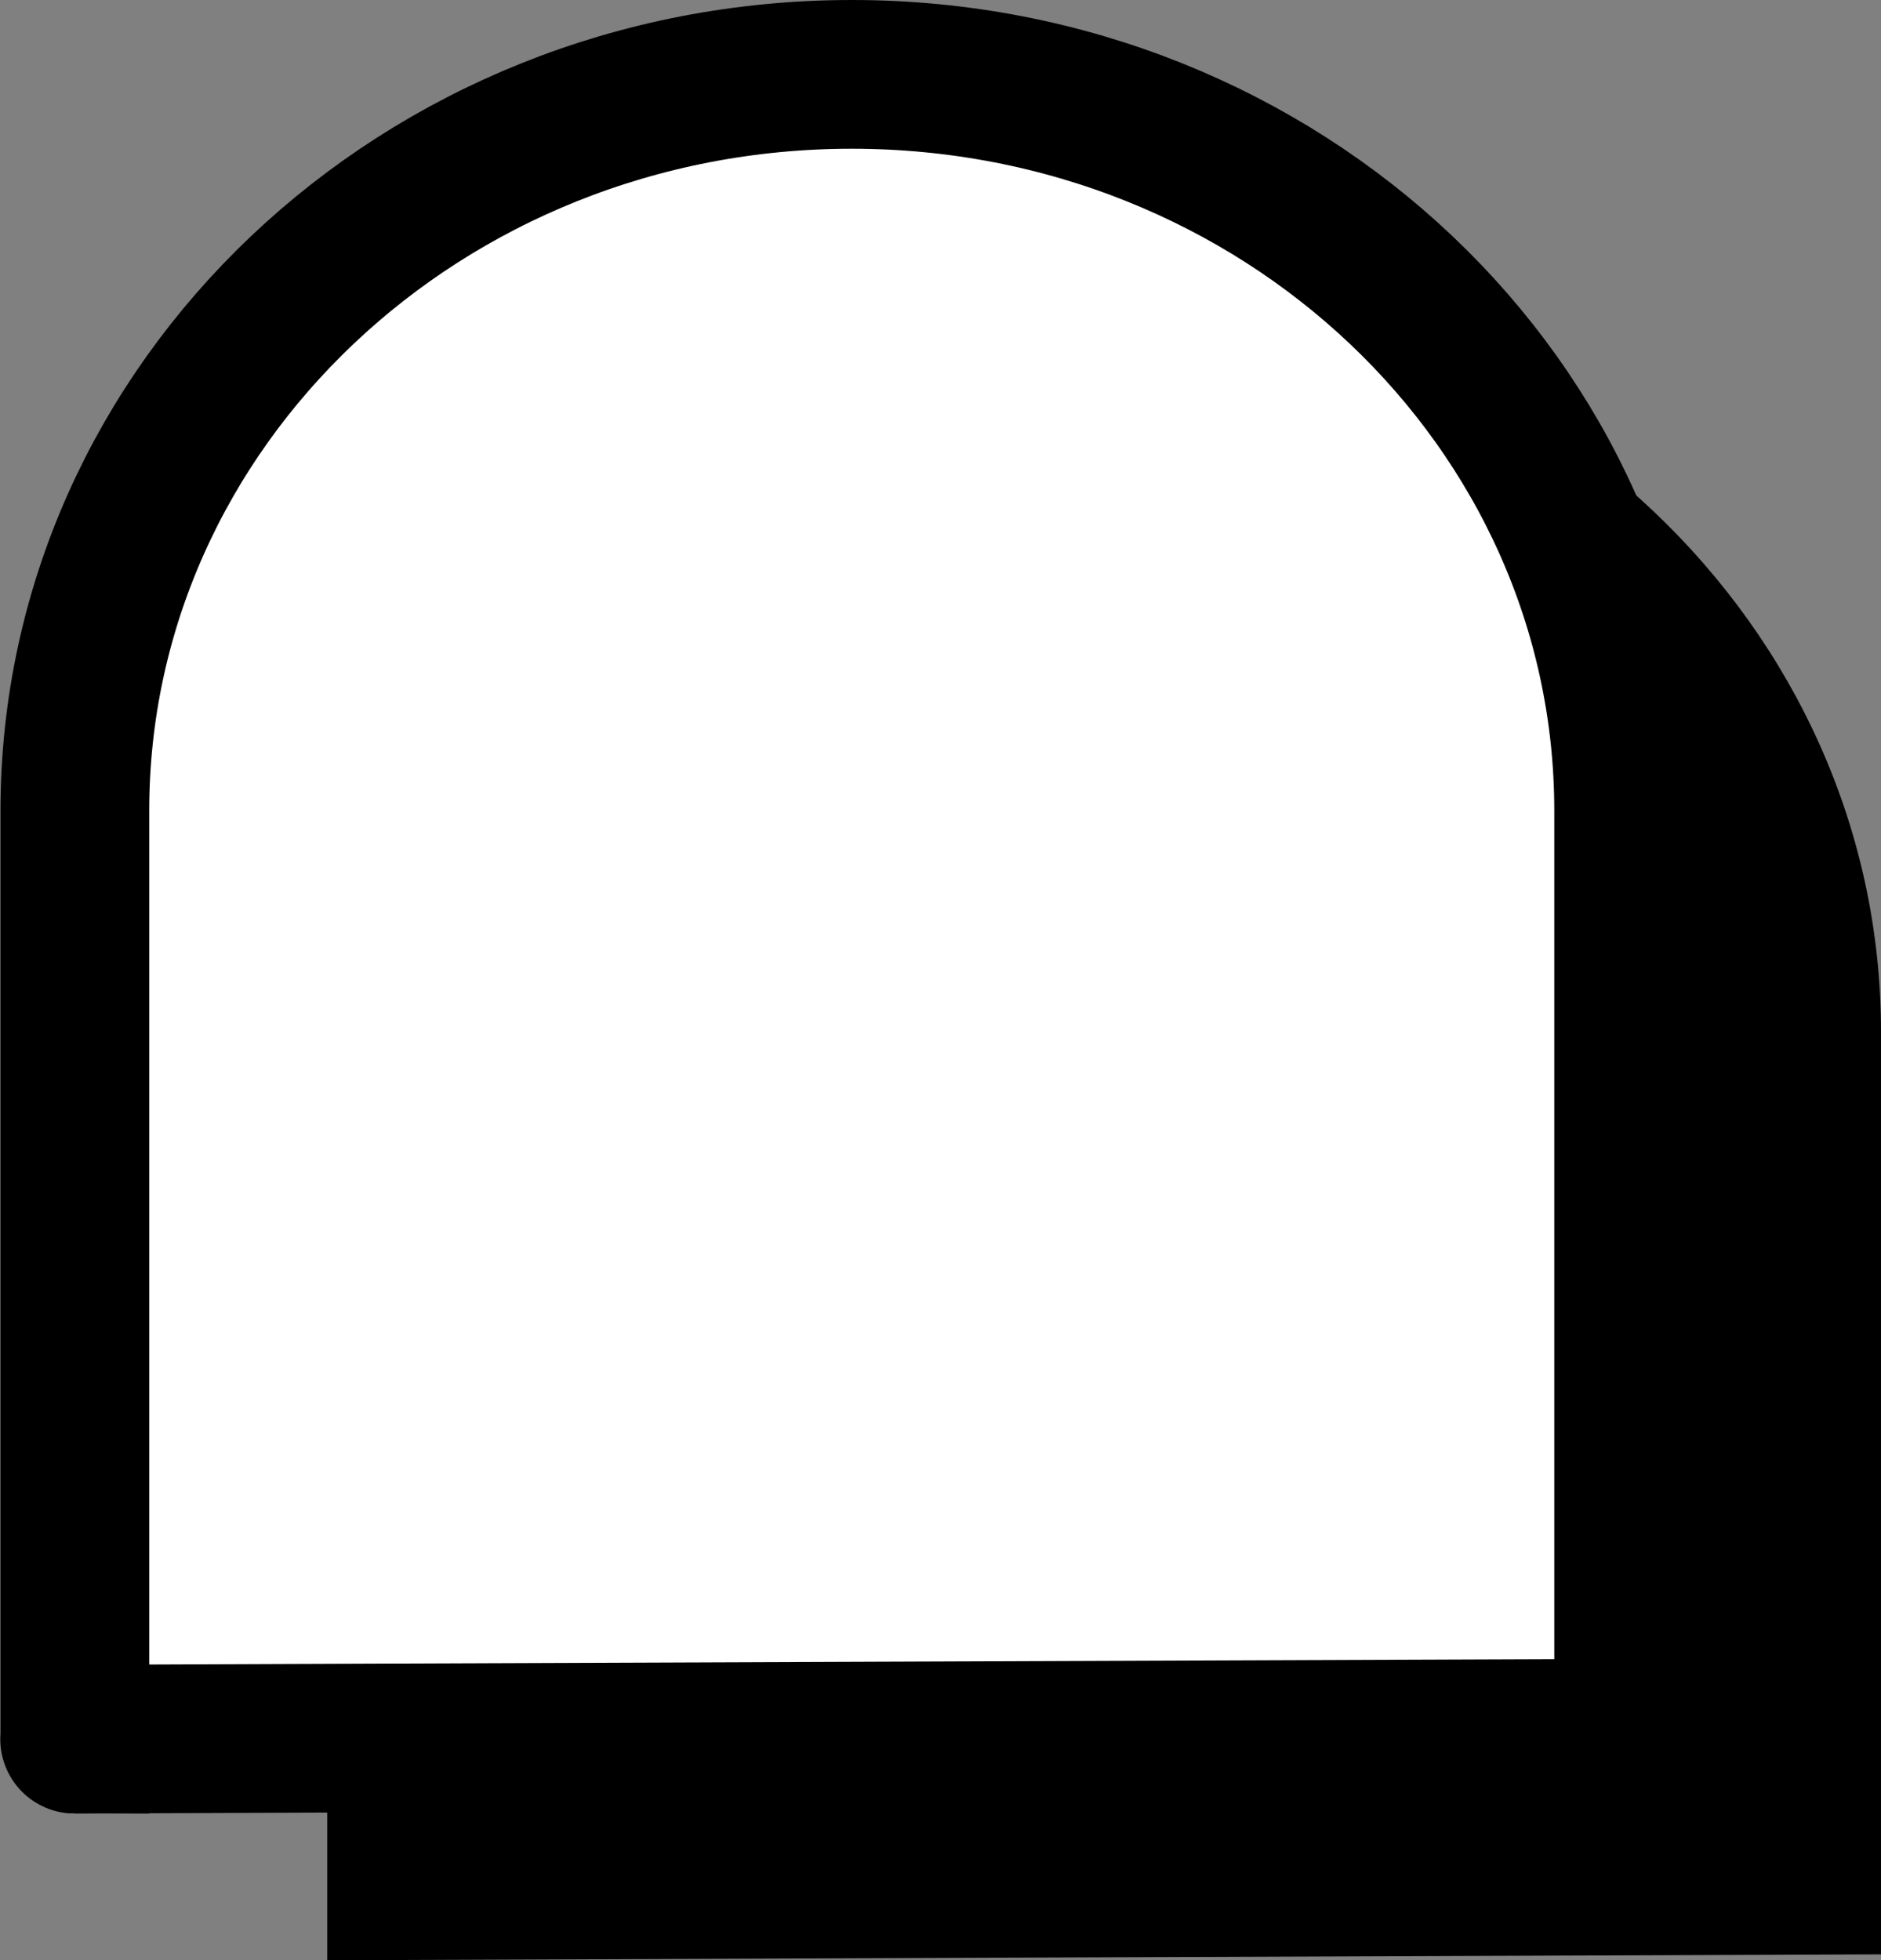
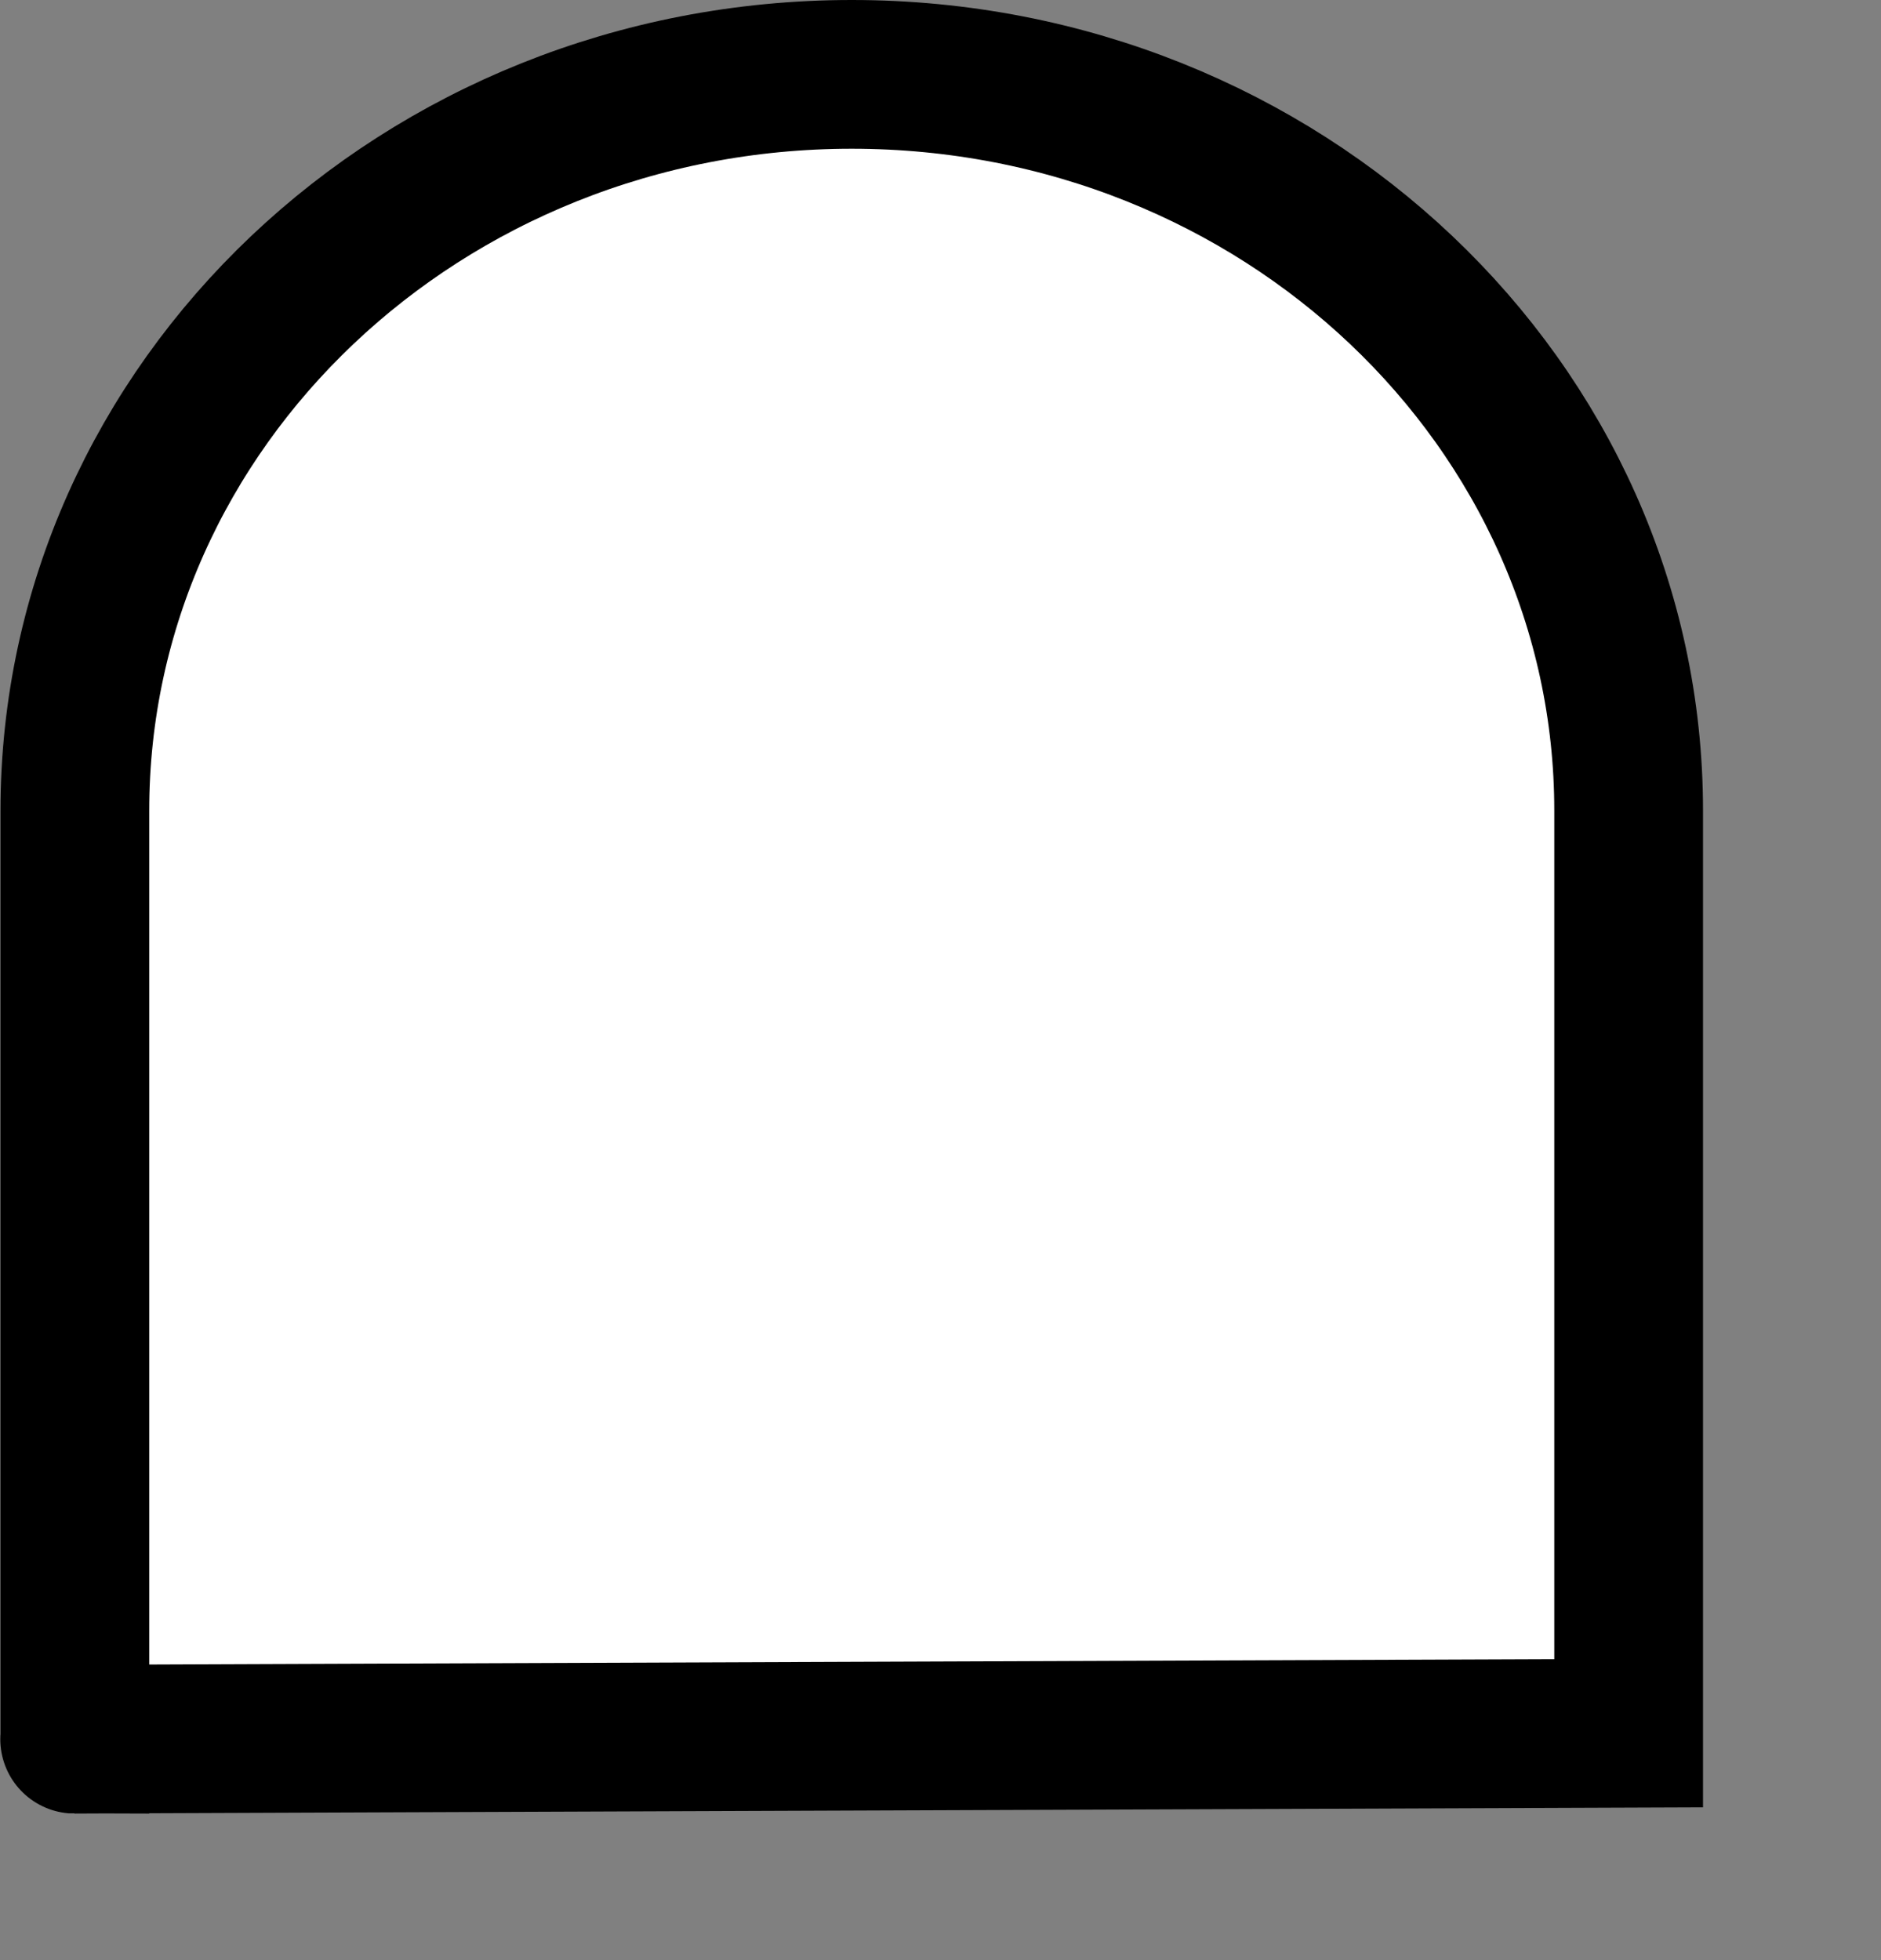
<svg xmlns="http://www.w3.org/2000/svg" id="Livello_2" viewBox="0 0 37.94 39.54">
  <rect x="0" y="0" width="37.94" height="39.54" fill="#808080" stroke="none" />
  <defs>
    <style>.cls-1{fill:#fff;stroke:#000;stroke-width:3px;}</style>
  </defs>
  <g id="Livello_1-2">
    <g>
-       <path d="m6.6,39.54v-18.73c0-8.2,7.02-14.85,15.67-14.85s15.67,6.65,15.67,14.85v18.61s-31.93.12-31.34.12" />
      <path class="cls-1" d="m1.51,35.08v-18.73C1.51,8.15,8.52,1.5,17.18,1.5s15.67,6.65,15.67,14.85v18.61s-31.93.12-31.34.12Z" />
    </g>
  </g>
</svg>